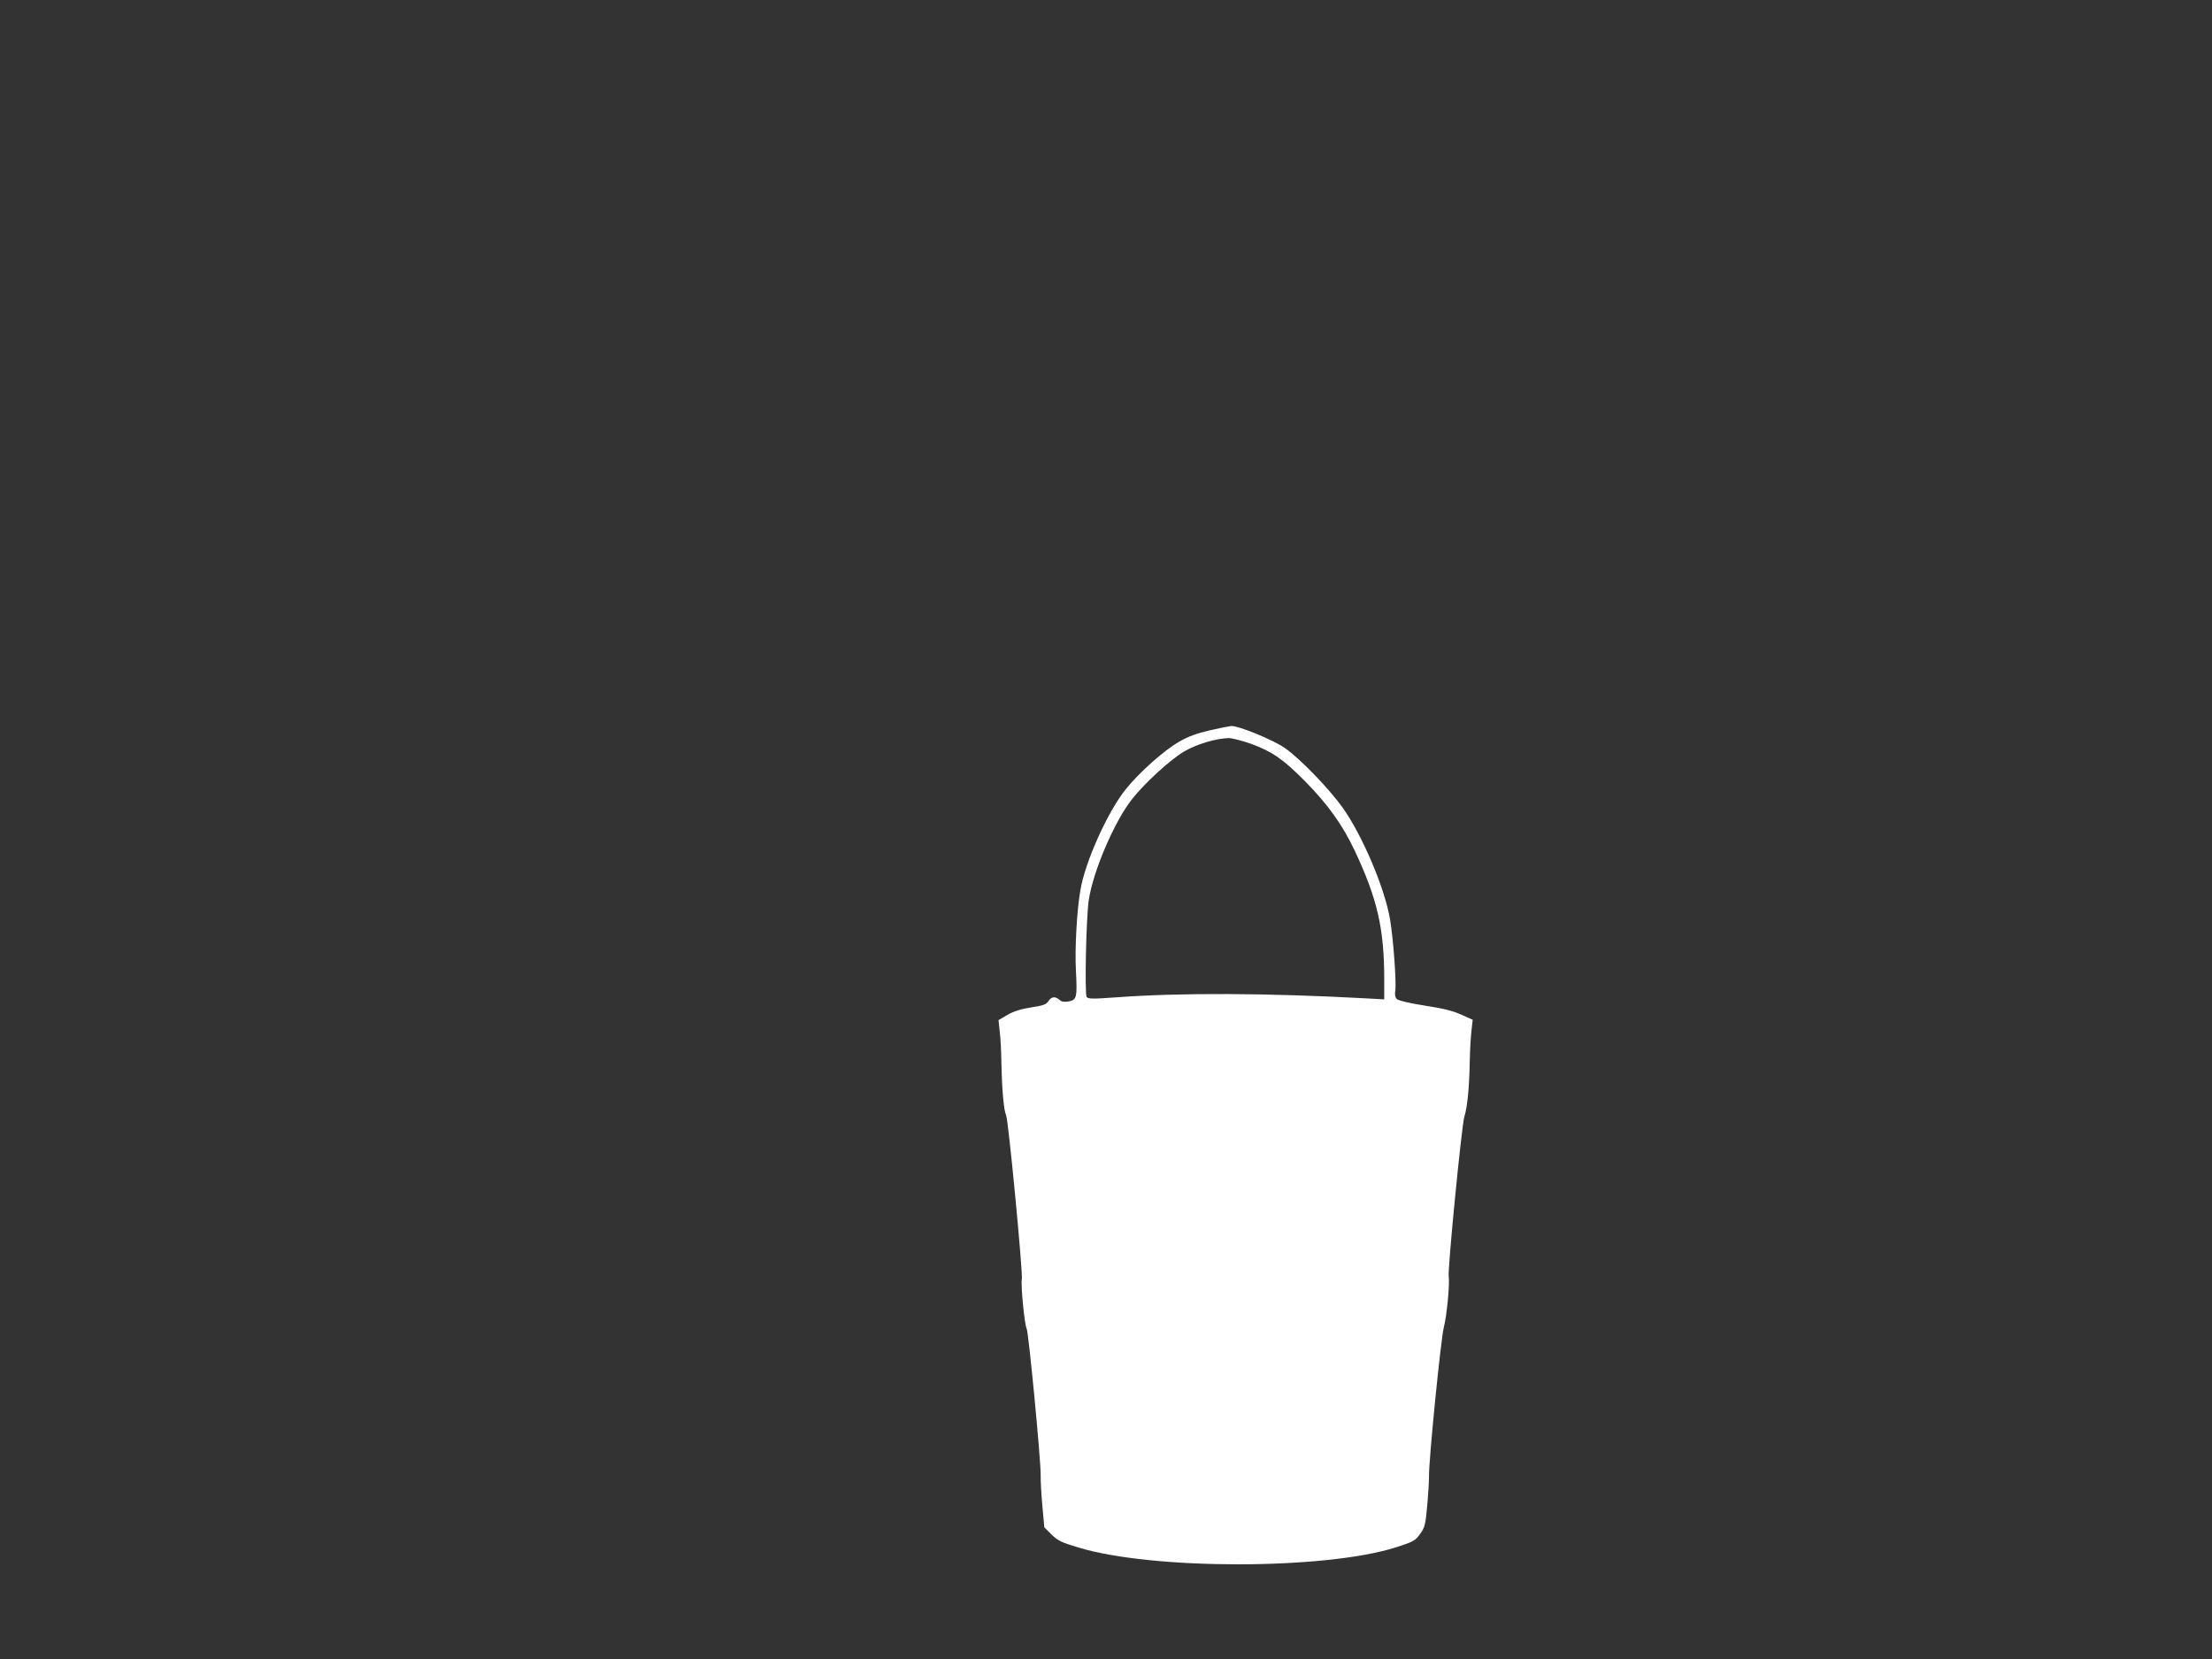
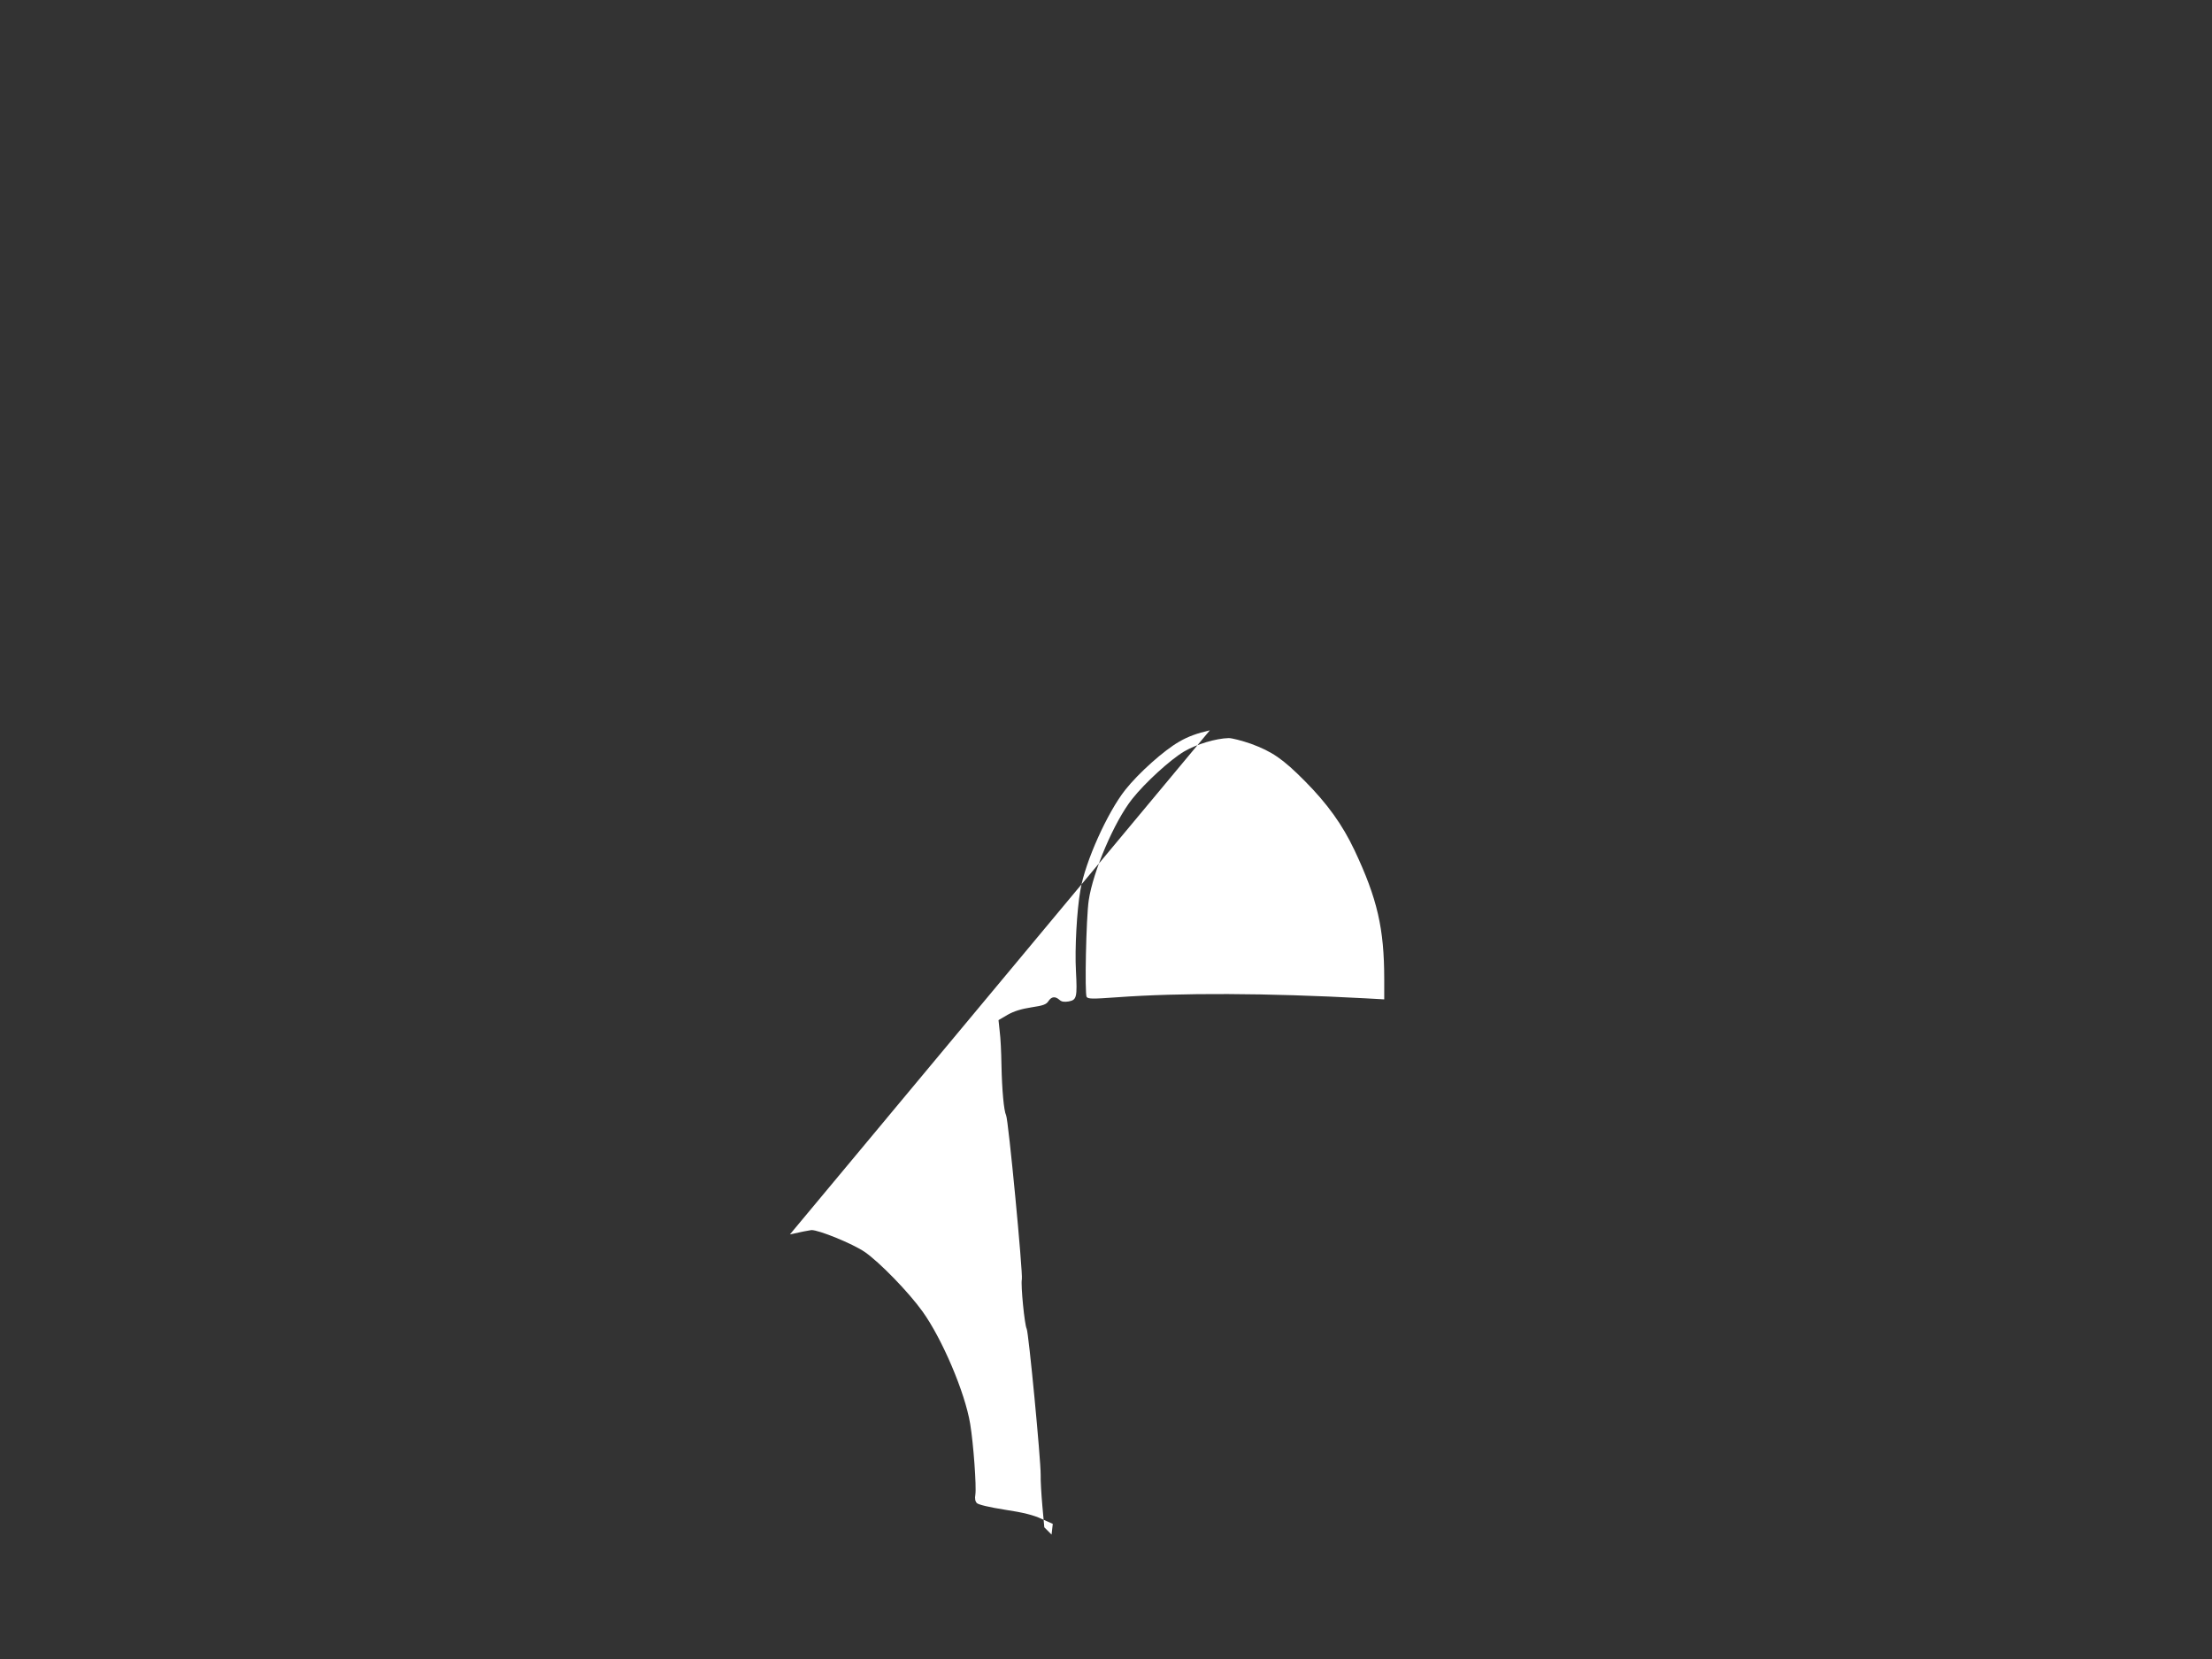
<svg xmlns="http://www.w3.org/2000/svg" version="1.0" width="1280pt" height="960pt" viewBox="0 0 1280 960" preserveAspectRatio="xMidYMid meet">
  <rect x="0" y="0" width="1280" height="960" fill="#333333" stroke="none" />
  <g transform="translate(0,960) scale(0.1,-0.1)" fill="#ffffff" stroke="none">
-     <path d="M7001 5374 c-74 -17 -126 -36 -176 -65 -90 -51 -236 -182 -313 -279 -104 -131 -233 -418 -260 -580 -21 -118 -33 -343 -26 -467 8 -154 5 -169 -42 -178 -26 -4 -41 -2 -53 9 -25 22 -46 20 -64 -7 -12 -19 -30 -26 -98 -36 -58 -9 -101 -22 -138 -43 l-53 -31 7 -66 c5 -36 9 -122 10 -191 3 -148 14 -268 27 -294 13 -24 98 -914 91 -949 -7 -34 16 -265 28 -286 11 -19 82 -760 81 -846 -1 -33 4 -115 10 -182 l11 -121 42 -42 c36 -35 58 -46 156 -75 429 -130 1422 -129 1833 0 106 34 115 39 143 78 27 37 32 54 41 157 6 63 11 142 11 175 -2 90 69 802 86 865 17 64 35 254 28 291 -7 39 75 878 91 929 17 53 28 162 31 320 1 63 6 143 10 177 l7 62 -65 29 c-47 22 -107 37 -213 53 -89 14 -152 29 -161 38 -10 10 -13 26 -9 49 7 46 -11 296 -30 410 -30 182 -162 491 -275 649 -81 113 -250 287 -336 346 -67 46 -267 128 -308 126 -11 -1 -67 -12 -124 -25z m238 -78 c122 -45 184 -87 311 -215 131 -132 218 -253 288 -401 132 -280 172 -453 172 -747 l0 -116 -107 6 c-577 31 -1070 33 -1441 6 -139 -10 -165 -10 -174 2 -12 18 -3 457 12 559 25 168 148 456 251 586 75 95 222 229 302 276 72 42 183 75 257 77 19 0 77 -15 129 -33z" />
+     <path d="M7001 5374 c-74 -17 -126 -36 -176 -65 -90 -51 -236 -182 -313 -279 -104 -131 -233 -418 -260 -580 -21 -118 -33 -343 -26 -467 8 -154 5 -169 -42 -178 -26 -4 -41 -2 -53 9 -25 22 -46 20 -64 -7 -12 -19 -30 -26 -98 -36 -58 -9 -101 -22 -138 -43 l-53 -31 7 -66 c5 -36 9 -122 10 -191 3 -148 14 -268 27 -294 13 -24 98 -914 91 -949 -7 -34 16 -265 28 -286 11 -19 82 -760 81 -846 -1 -33 4 -115 10 -182 l11 -121 42 -42 l7 62 -65 29 c-47 22 -107 37 -213 53 -89 14 -152 29 -161 38 -10 10 -13 26 -9 49 7 46 -11 296 -30 410 -30 182 -162 491 -275 649 -81 113 -250 287 -336 346 -67 46 -267 128 -308 126 -11 -1 -67 -12 -124 -25z m238 -78 c122 -45 184 -87 311 -215 131 -132 218 -253 288 -401 132 -280 172 -453 172 -747 l0 -116 -107 6 c-577 31 -1070 33 -1441 6 -139 -10 -165 -10 -174 2 -12 18 -3 457 12 559 25 168 148 456 251 586 75 95 222 229 302 276 72 42 183 75 257 77 19 0 77 -15 129 -33z" />
  </g>
</svg>